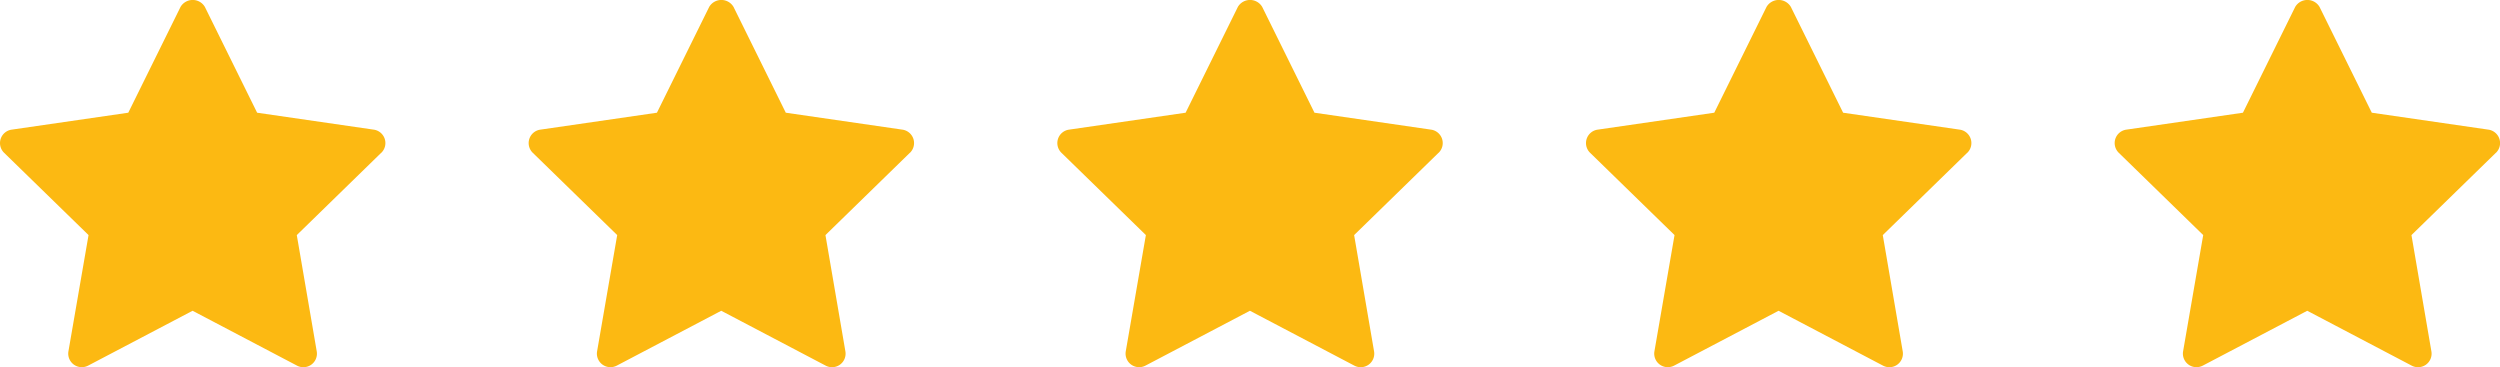
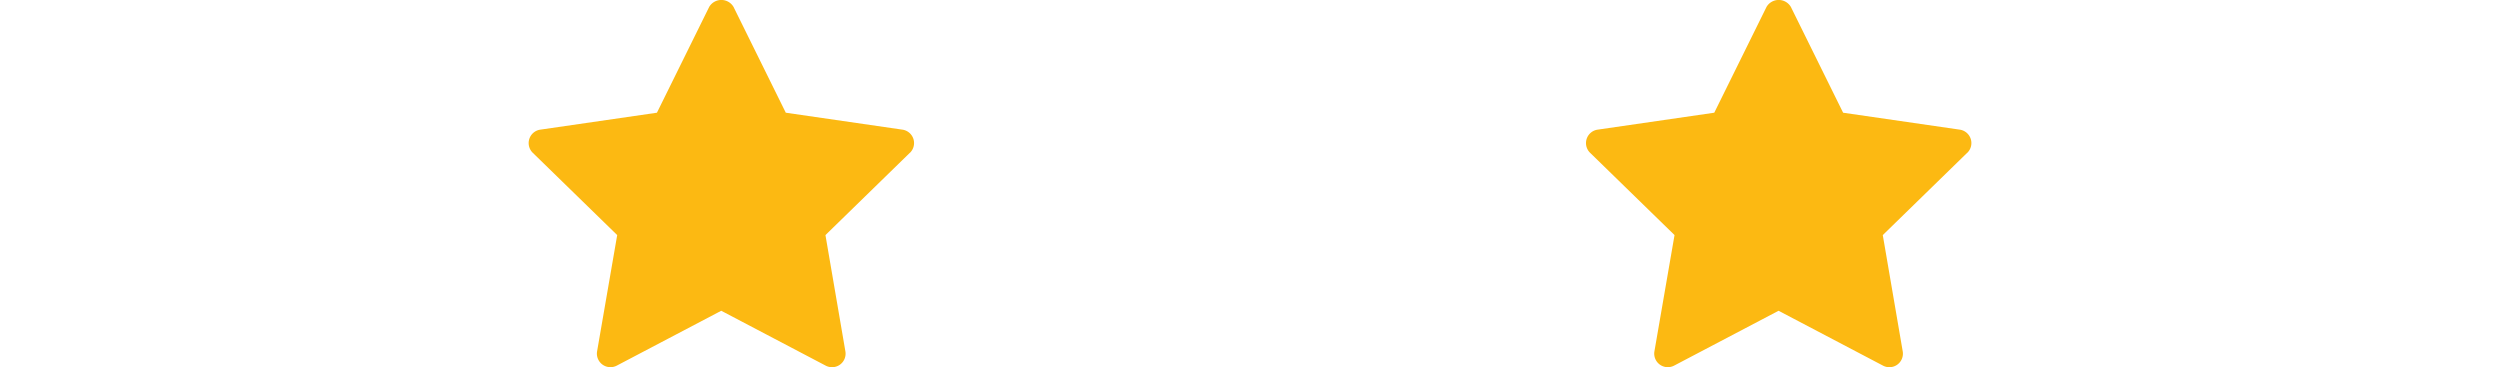
<svg xmlns="http://www.w3.org/2000/svg" width="143.576" height="21.088" viewBox="0 0 143.576 21.088">
  <g id="Group_292" data-name="Group 292" transform="translate(0)">
    <g id="star" transform="translate(0 0)">
-       <path id="Path_737" data-name="Path 737" d="M23.681,11.254l-4.849,4.727,1.145,6.677a.778.778,0,0,1-1.13.821l-6-3.152-6,3.151a.779.779,0,0,1-1.13-.821L6.872,15.98l-4.85-4.726a.779.779,0,0,1,.432-1.328l6.7-.973,3-6.074a.811.811,0,0,1,1.4,0l3,6.074,6.7.973a.779.779,0,0,1,.432,1.328Z" transform="translate(-1.787 -2.48)" fill="#fcb912" />
-     </g>
+       </g>
    <g id="star-2" data-name="star" transform="translate(60.723 0)">
-       <path id="Path_737-2" data-name="Path 737" d="M23.681,11.254l-4.849,4.727,1.145,6.677a.778.778,0,0,1-1.13.821l-6-3.152-6,3.151a.779.779,0,0,1-1.13-.821L6.872,15.98l-4.85-4.726a.779.779,0,0,1,.432-1.328l6.7-.973,3-6.074a.811.811,0,0,1,1.4,0l3,6.074,6.7.973a.779.779,0,0,1,.432,1.328Z" transform="translate(-1.787 -2.48)" fill="#fcb912" />
-     </g>
+       </g>
    <g id="star-3" data-name="star" transform="translate(30.361 0)">
      <path id="Path_737-3" data-name="Path 737" d="M23.681,11.254l-4.849,4.727,1.145,6.677a.778.778,0,0,1-1.13.821l-6-3.152-6,3.151a.779.779,0,0,1-1.13-.821L6.872,15.98l-4.85-4.726a.779.779,0,0,1,.432-1.328l6.7-.973,3-6.074a.811.811,0,0,1,1.4,0l3,6.074,6.7.973a.779.779,0,0,1,.432,1.328Z" transform="translate(-1.787 -2.48)" fill="#fcb912" />
    </g>
    <g id="star-4" data-name="star" transform="translate(91.084 0)">
      <path id="Path_737-4" data-name="Path 737" d="M23.681,11.254l-4.849,4.727,1.145,6.677a.778.778,0,0,1-1.13.821l-6-3.152-6,3.151a.779.779,0,0,1-1.13-.821L6.872,15.98l-4.85-4.726a.779.779,0,0,1,.432-1.328l6.7-.973,3-6.074a.811.811,0,0,1,1.4,0l3,6.074,6.7.973a.779.779,0,0,1,.432,1.328Z" transform="translate(-1.787 -2.48)" fill="#fcb912" />
    </g>
    <g id="star-5" data-name="star" transform="translate(121.446 0)">
-       <path id="Path_737-5" data-name="Path 737" d="M23.681,11.254l-4.849,4.727,1.145,6.677a.778.778,0,0,1-1.13.821l-6-3.152-6,3.151a.779.779,0,0,1-1.13-.821L6.872,15.98l-4.85-4.726a.779.779,0,0,1,.432-1.328l6.7-.973,3-6.074a.811.811,0,0,1,1.4,0l3,6.074,6.7.973a.779.779,0,0,1,.432,1.328Z" transform="translate(-1.787 -2.48)" fill="#fcb912" />
-     </g>
+       </g>
  </g>
</svg>